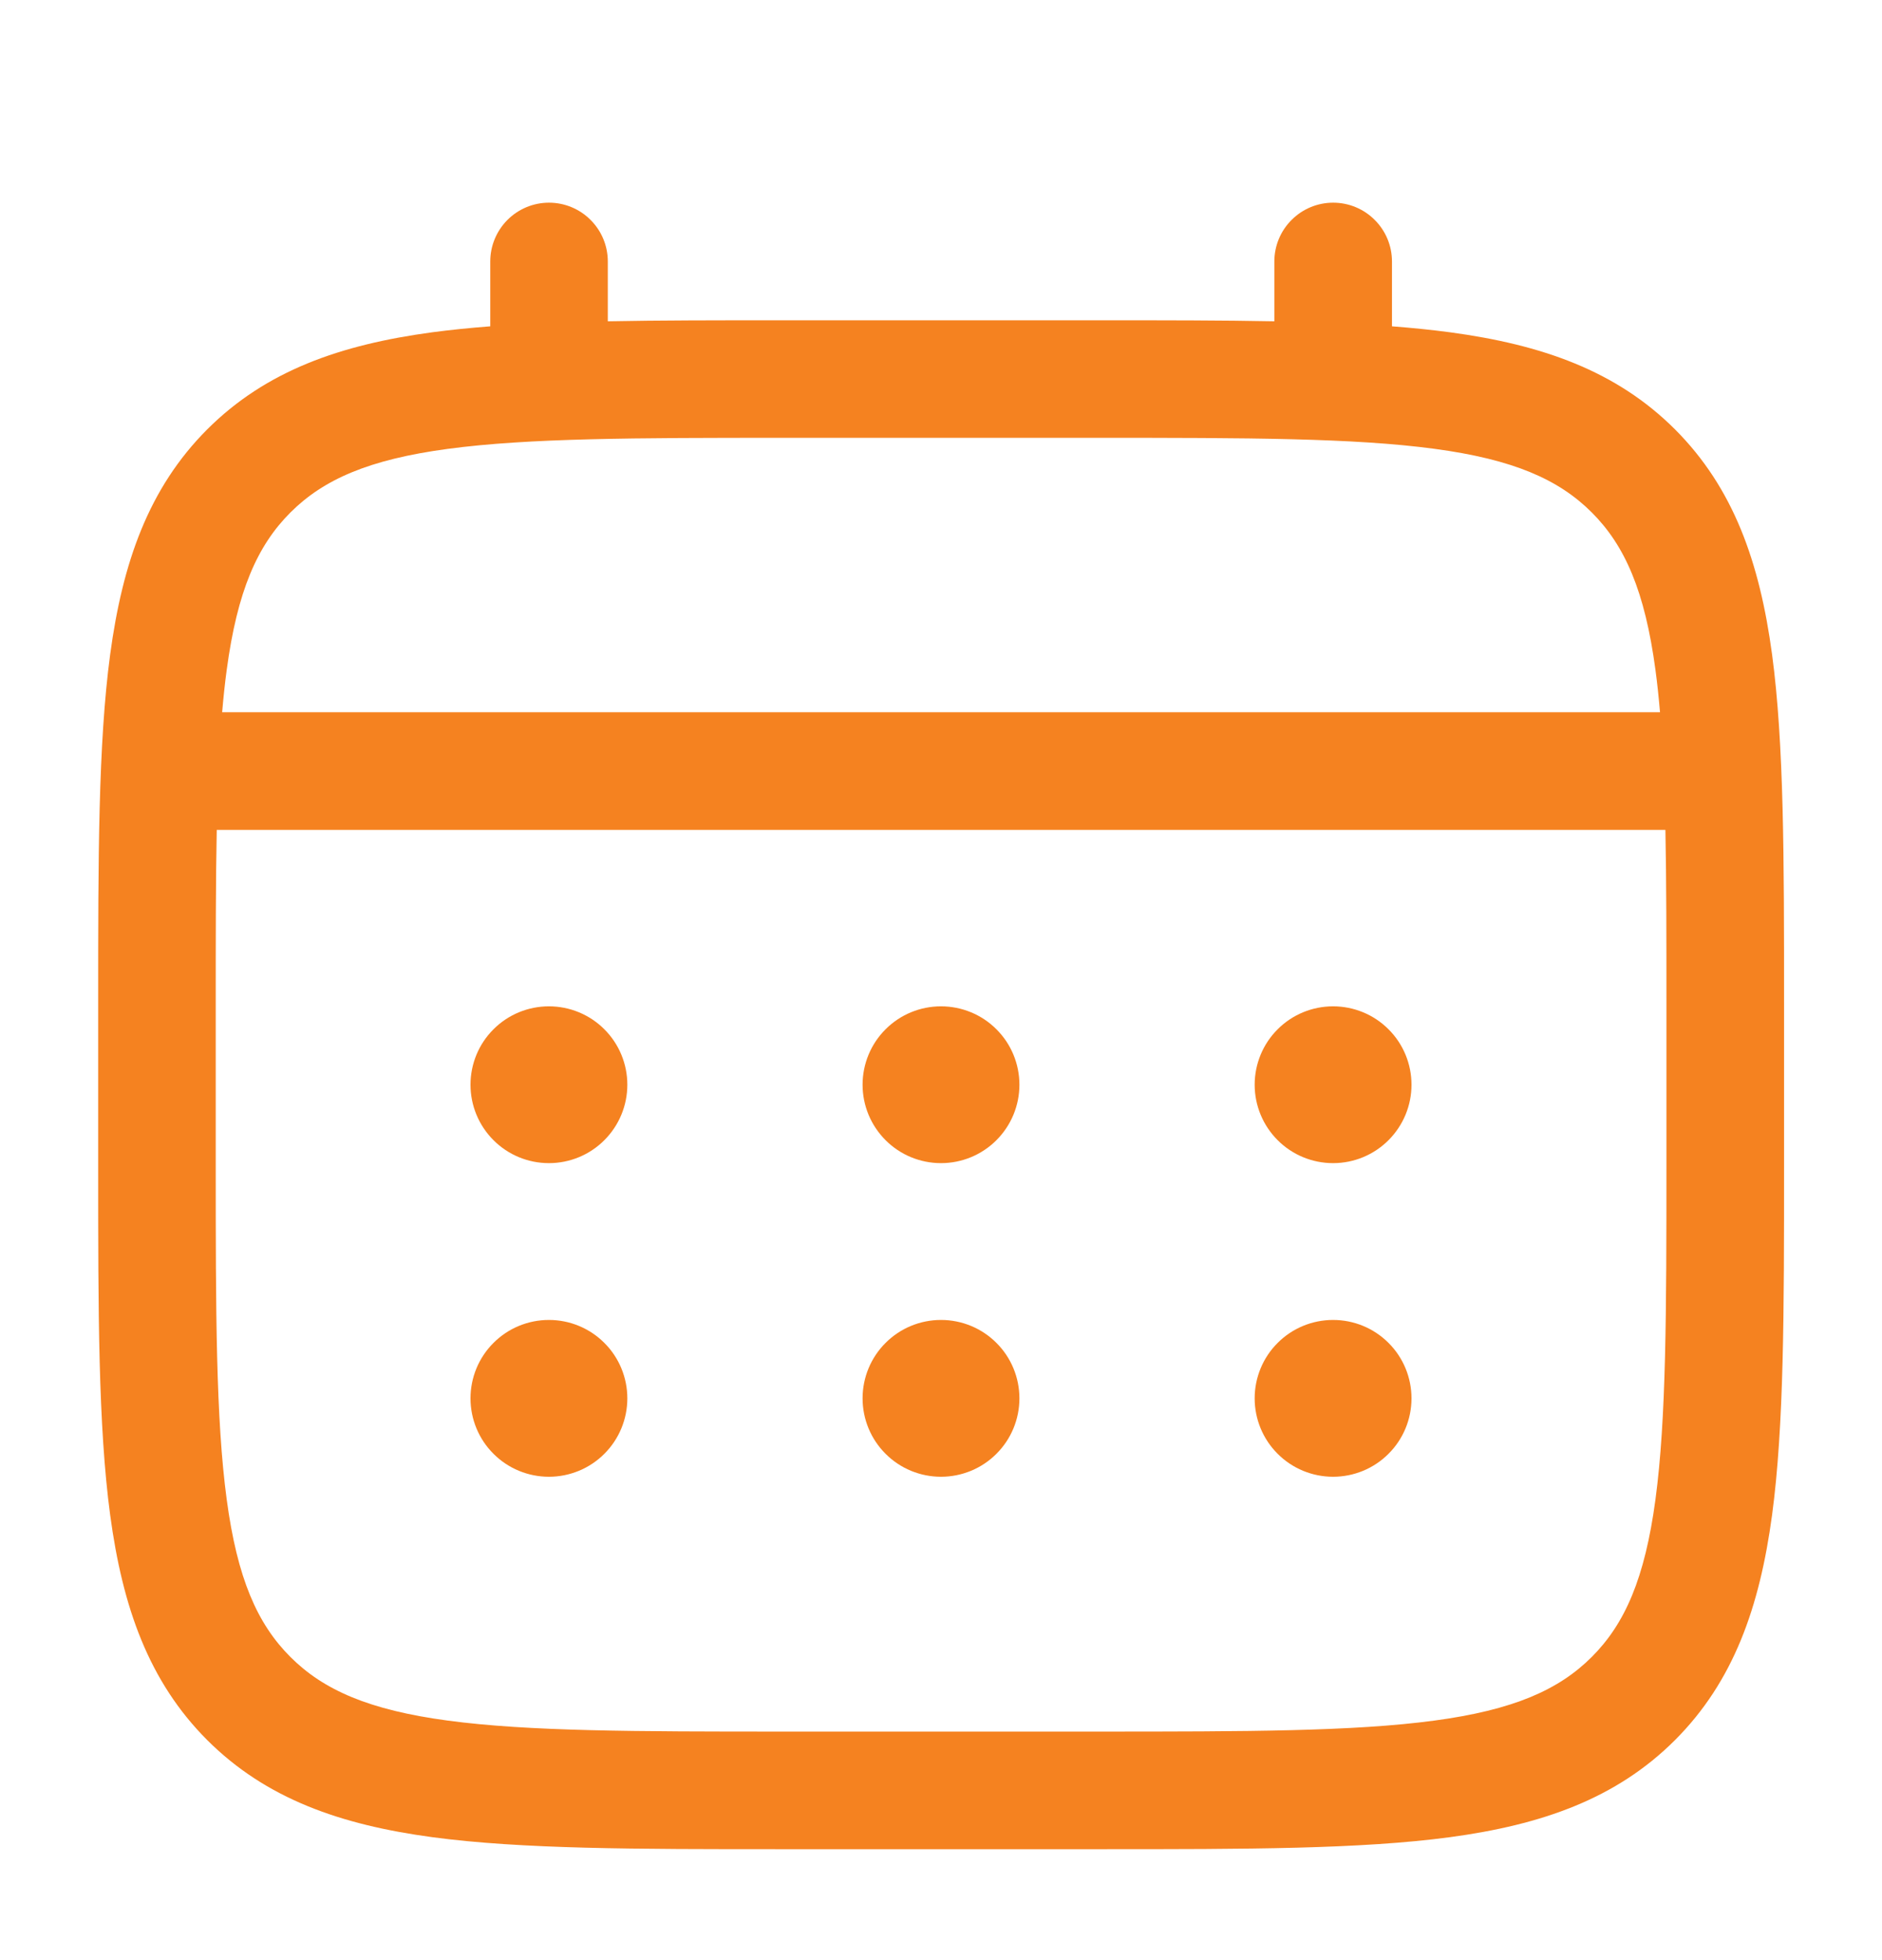
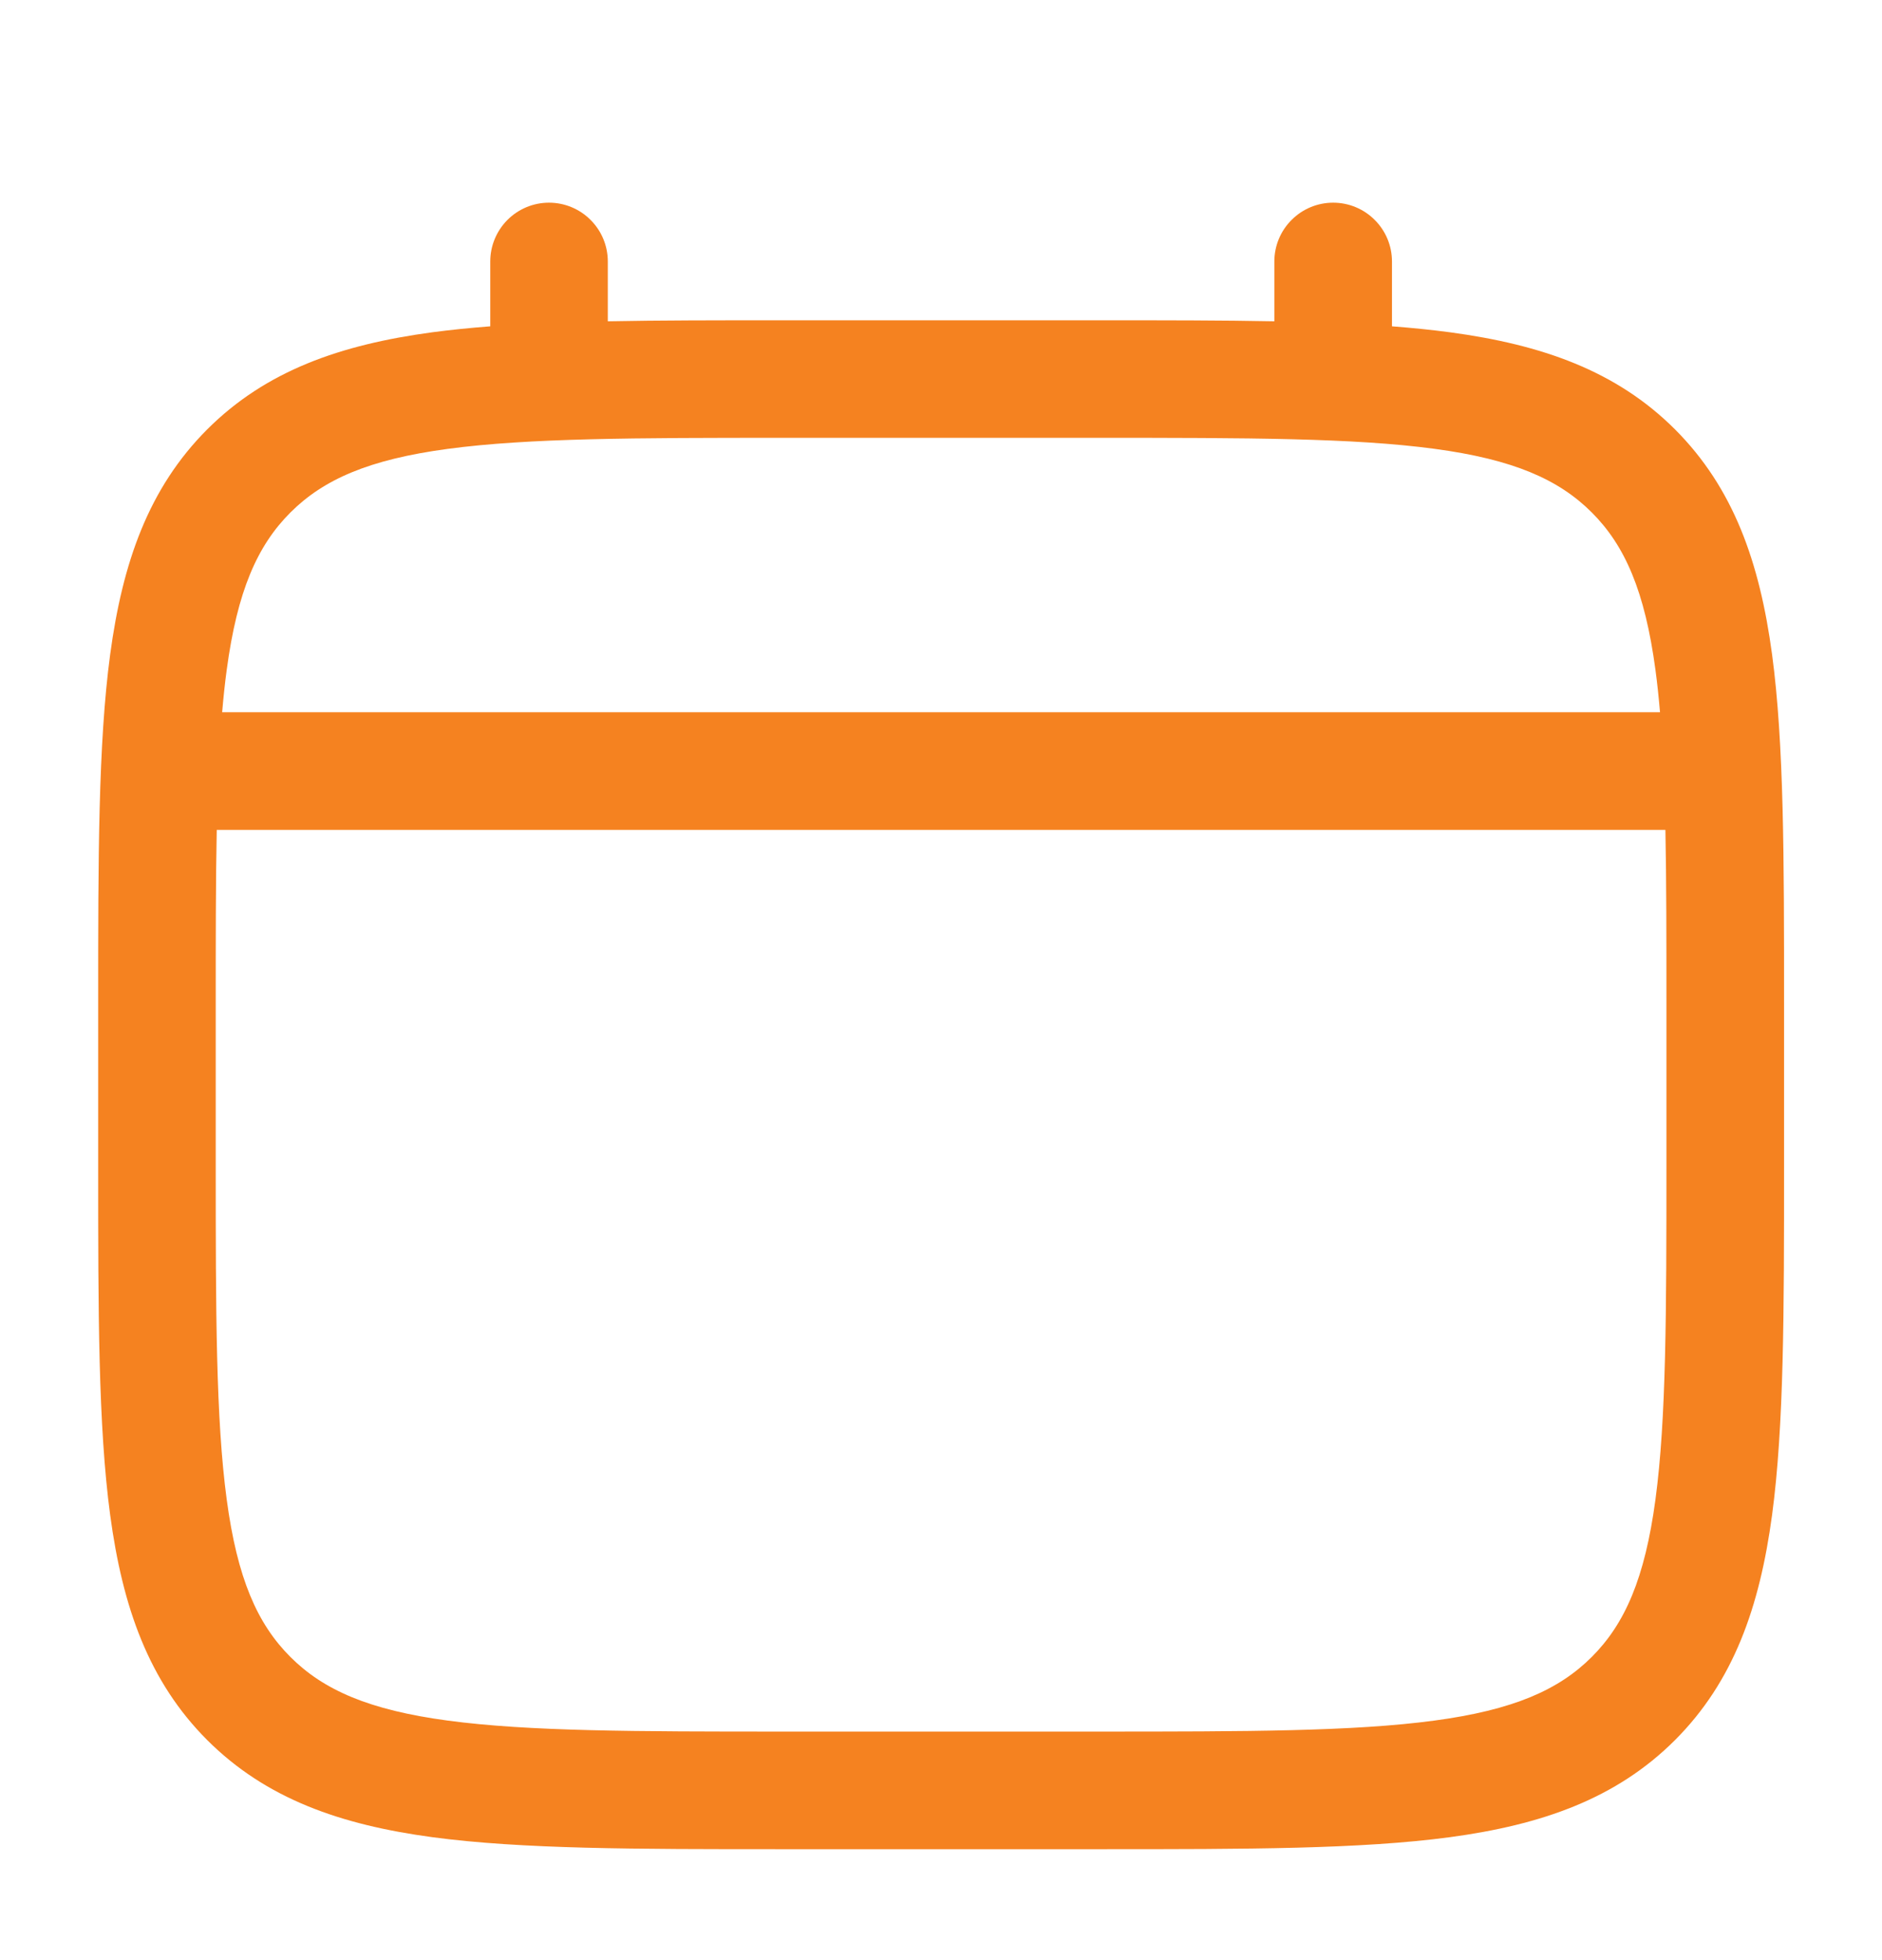
<svg xmlns="http://www.w3.org/2000/svg" width="24" height="25" viewBox="0 0 24 25" fill="none">
  <g id="solar:calendar-outline">
-     <path id="Vector" d="M17 14.835C17.265 14.835 17.52 14.73 17.707 14.542C17.895 14.354 18 14.1 18 13.835C18 13.57 17.895 13.315 17.707 13.128C17.52 12.94 17.265 12.835 17 12.835C16.735 12.835 16.48 12.94 16.293 13.128C16.105 13.315 16 13.57 16 13.835C16 14.1 16.105 14.354 16.293 14.542C16.48 14.73 16.735 14.835 17 14.835ZM17 18.835C17.265 18.835 17.52 18.73 17.707 18.542C17.895 18.355 18 18.1 18 17.835C18 17.57 17.895 17.315 17.707 17.128C17.52 16.94 17.265 16.835 17 16.835C16.735 16.835 16.48 16.94 16.293 17.128C16.105 17.315 16 17.57 16 17.835C16 18.1 16.105 18.355 16.293 18.542C16.48 18.73 16.735 18.835 17 18.835ZM13 13.835C13 14.1 12.895 14.354 12.707 14.542C12.52 14.73 12.265 14.835 12 14.835C11.735 14.835 11.48 14.73 11.293 14.542C11.105 14.354 11 14.1 11 13.835C11 13.57 11.105 13.315 11.293 13.128C11.48 12.94 11.735 12.835 12 12.835C12.265 12.835 12.52 12.94 12.707 13.128C12.895 13.315 13 13.57 13 13.835ZM13 17.835C13 18.1 12.895 18.355 12.707 18.542C12.52 18.73 12.265 18.835 12 18.835C11.735 18.835 11.48 18.73 11.293 18.542C11.105 18.355 11 18.1 11 17.835C11 17.57 11.105 17.315 11.293 17.128C11.48 16.94 11.735 16.835 12 16.835C12.265 16.835 12.52 16.94 12.707 17.128C12.895 17.315 13 17.57 13 17.835ZM7 14.835C7.265 14.835 7.52 14.73 7.707 14.542C7.895 14.354 8 14.1 8 13.835C8 13.57 7.895 13.315 7.707 13.128C7.52 12.94 7.265 12.835 7 12.835C6.735 12.835 6.48 12.94 6.293 13.128C6.105 13.315 6 13.57 6 13.835C6 14.1 6.105 14.354 6.293 14.542C6.48 14.73 6.735 14.835 7 14.835ZM7 18.835C7.265 18.835 7.52 18.73 7.707 18.542C7.895 18.355 8 18.1 8 17.835C8 17.57 7.895 17.315 7.707 17.128C7.52 16.94 7.265 16.835 7 16.835C6.735 16.835 6.48 16.94 6.293 17.128C6.105 17.315 6 17.57 6 17.835C6 18.1 6.105 18.355 6.293 18.542C6.48 18.73 6.735 18.835 7 18.835Z" fill="#F58220" />
    <path id="Vector_2" fill-rule="evenodd" clip-rule="evenodd" d="M7.001 2.585C7.2 2.585 7.391 2.664 7.531 2.805C7.672 2.945 7.751 3.136 7.751 3.335V4.098C8.413 4.085 9.142 4.085 9.944 4.085H14.057C14.86 4.085 15.589 4.085 16.251 4.098V3.335C16.251 3.136 16.33 2.945 16.471 2.805C16.611 2.664 16.802 2.585 17.001 2.585C17.2 2.585 17.391 2.664 17.531 2.805C17.672 2.945 17.751 3.136 17.751 3.335V4.162C18.011 4.182 18.257 4.207 18.49 4.238C19.662 4.396 20.611 4.728 21.36 5.476C22.108 6.225 22.44 7.174 22.598 8.346C22.751 9.486 22.751 10.941 22.751 12.779V14.891C22.751 16.729 22.751 18.185 22.598 19.324C22.44 20.496 22.108 21.445 21.36 22.194C20.611 22.942 19.662 23.274 18.49 23.432C17.35 23.585 15.895 23.585 14.057 23.585H9.946C8.108 23.585 6.652 23.585 5.513 23.432C4.341 23.274 3.392 22.942 2.643 22.194C1.895 21.445 1.563 20.496 1.405 19.324C1.252 18.184 1.252 16.729 1.252 14.891V12.779C1.252 10.941 1.252 9.485 1.405 8.346C1.563 7.174 1.895 6.225 2.643 5.476C3.392 4.728 4.341 4.396 5.513 4.238C5.746 4.207 5.993 4.182 6.252 4.162V3.335C6.252 3.136 6.331 2.946 6.471 2.805C6.612 2.664 6.802 2.585 7.001 2.585ZM5.711 5.725C4.706 5.86 4.126 6.114 3.703 6.537C3.28 6.96 3.026 7.54 2.891 8.545C2.868 8.715 2.849 8.895 2.833 9.084H21.169C21.153 8.895 21.134 8.715 21.111 8.544C20.976 7.539 20.722 6.959 20.299 6.536C19.876 6.113 19.296 5.859 18.29 5.724C17.263 5.586 15.908 5.584 14.001 5.584H10.001C8.094 5.584 6.74 5.587 5.711 5.725ZM2.751 12.835C2.751 11.981 2.751 11.238 2.764 10.585H21.238C21.251 11.238 21.251 11.981 21.251 12.835V14.835C21.251 16.742 21.249 18.097 21.111 19.125C20.976 20.13 20.722 20.71 20.299 21.133C19.876 21.556 19.296 21.81 18.29 21.945C17.263 22.083 15.908 22.085 14.001 22.085H10.001C8.094 22.085 6.74 22.083 5.711 21.945C4.706 21.81 4.126 21.556 3.703 21.133C3.28 20.71 3.026 20.13 2.891 19.124C2.753 18.097 2.751 16.742 2.751 14.835V12.835Z" fill="#F58220" />
  </g>
</svg>